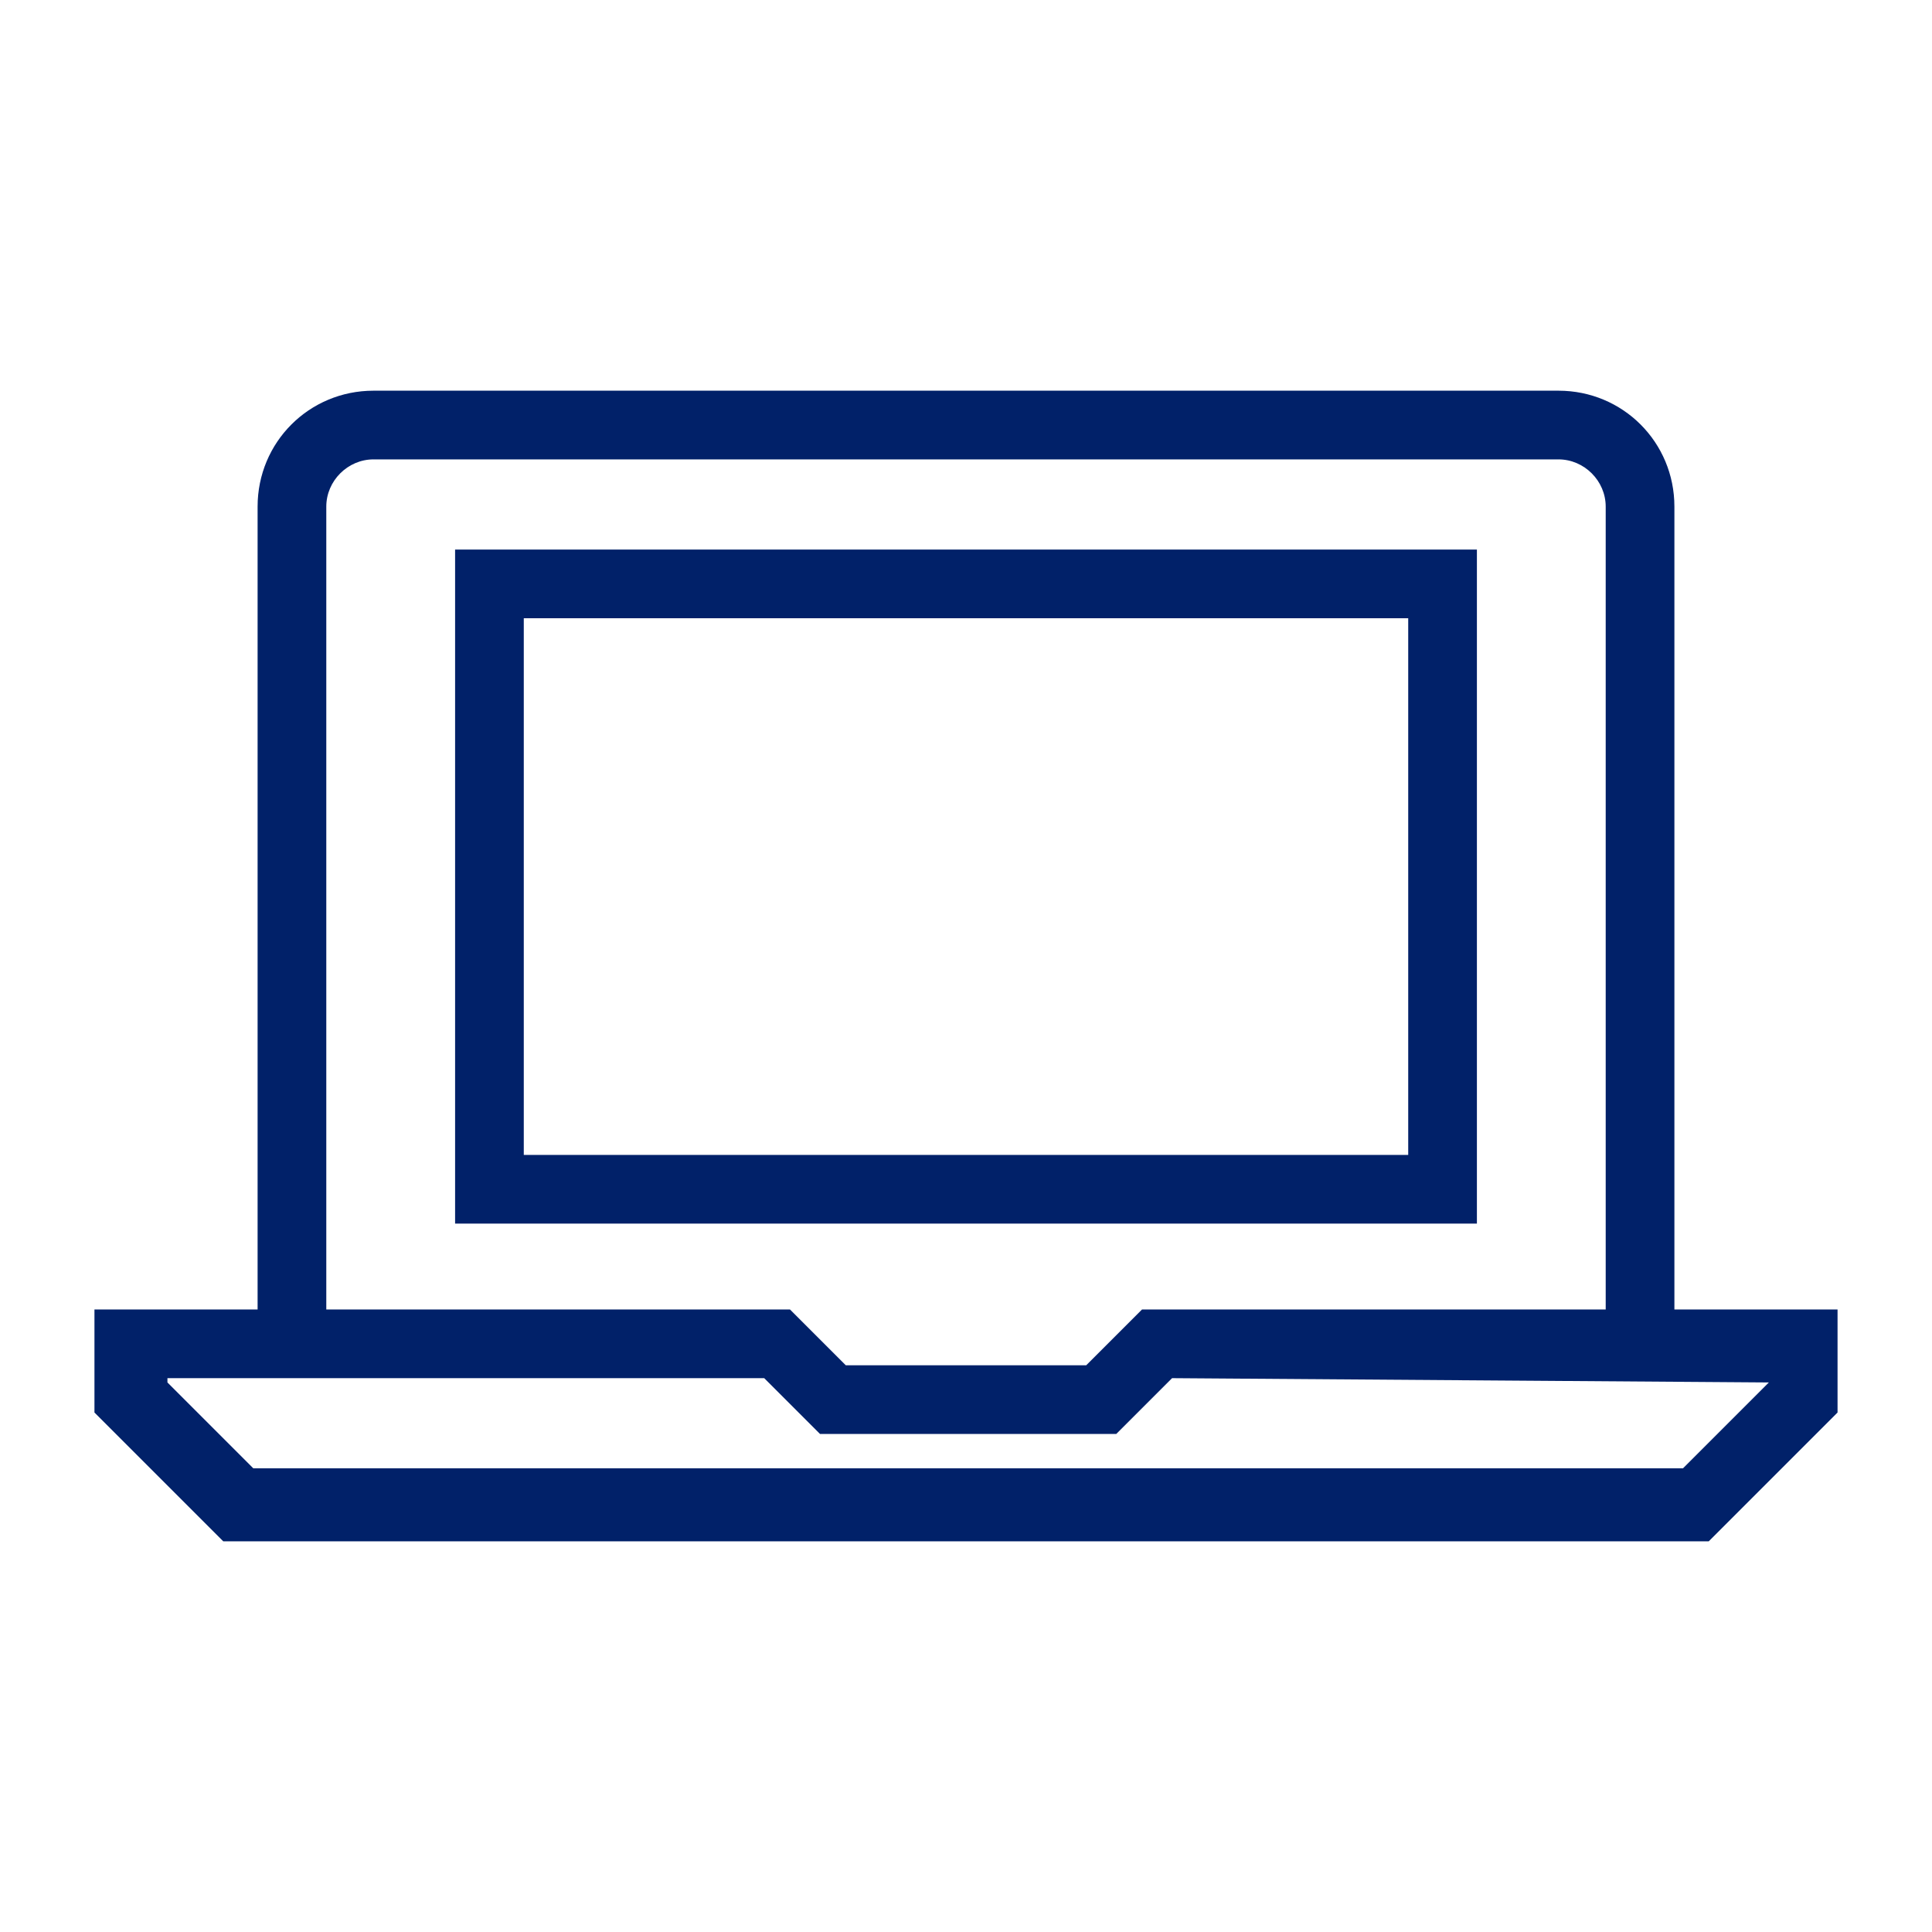
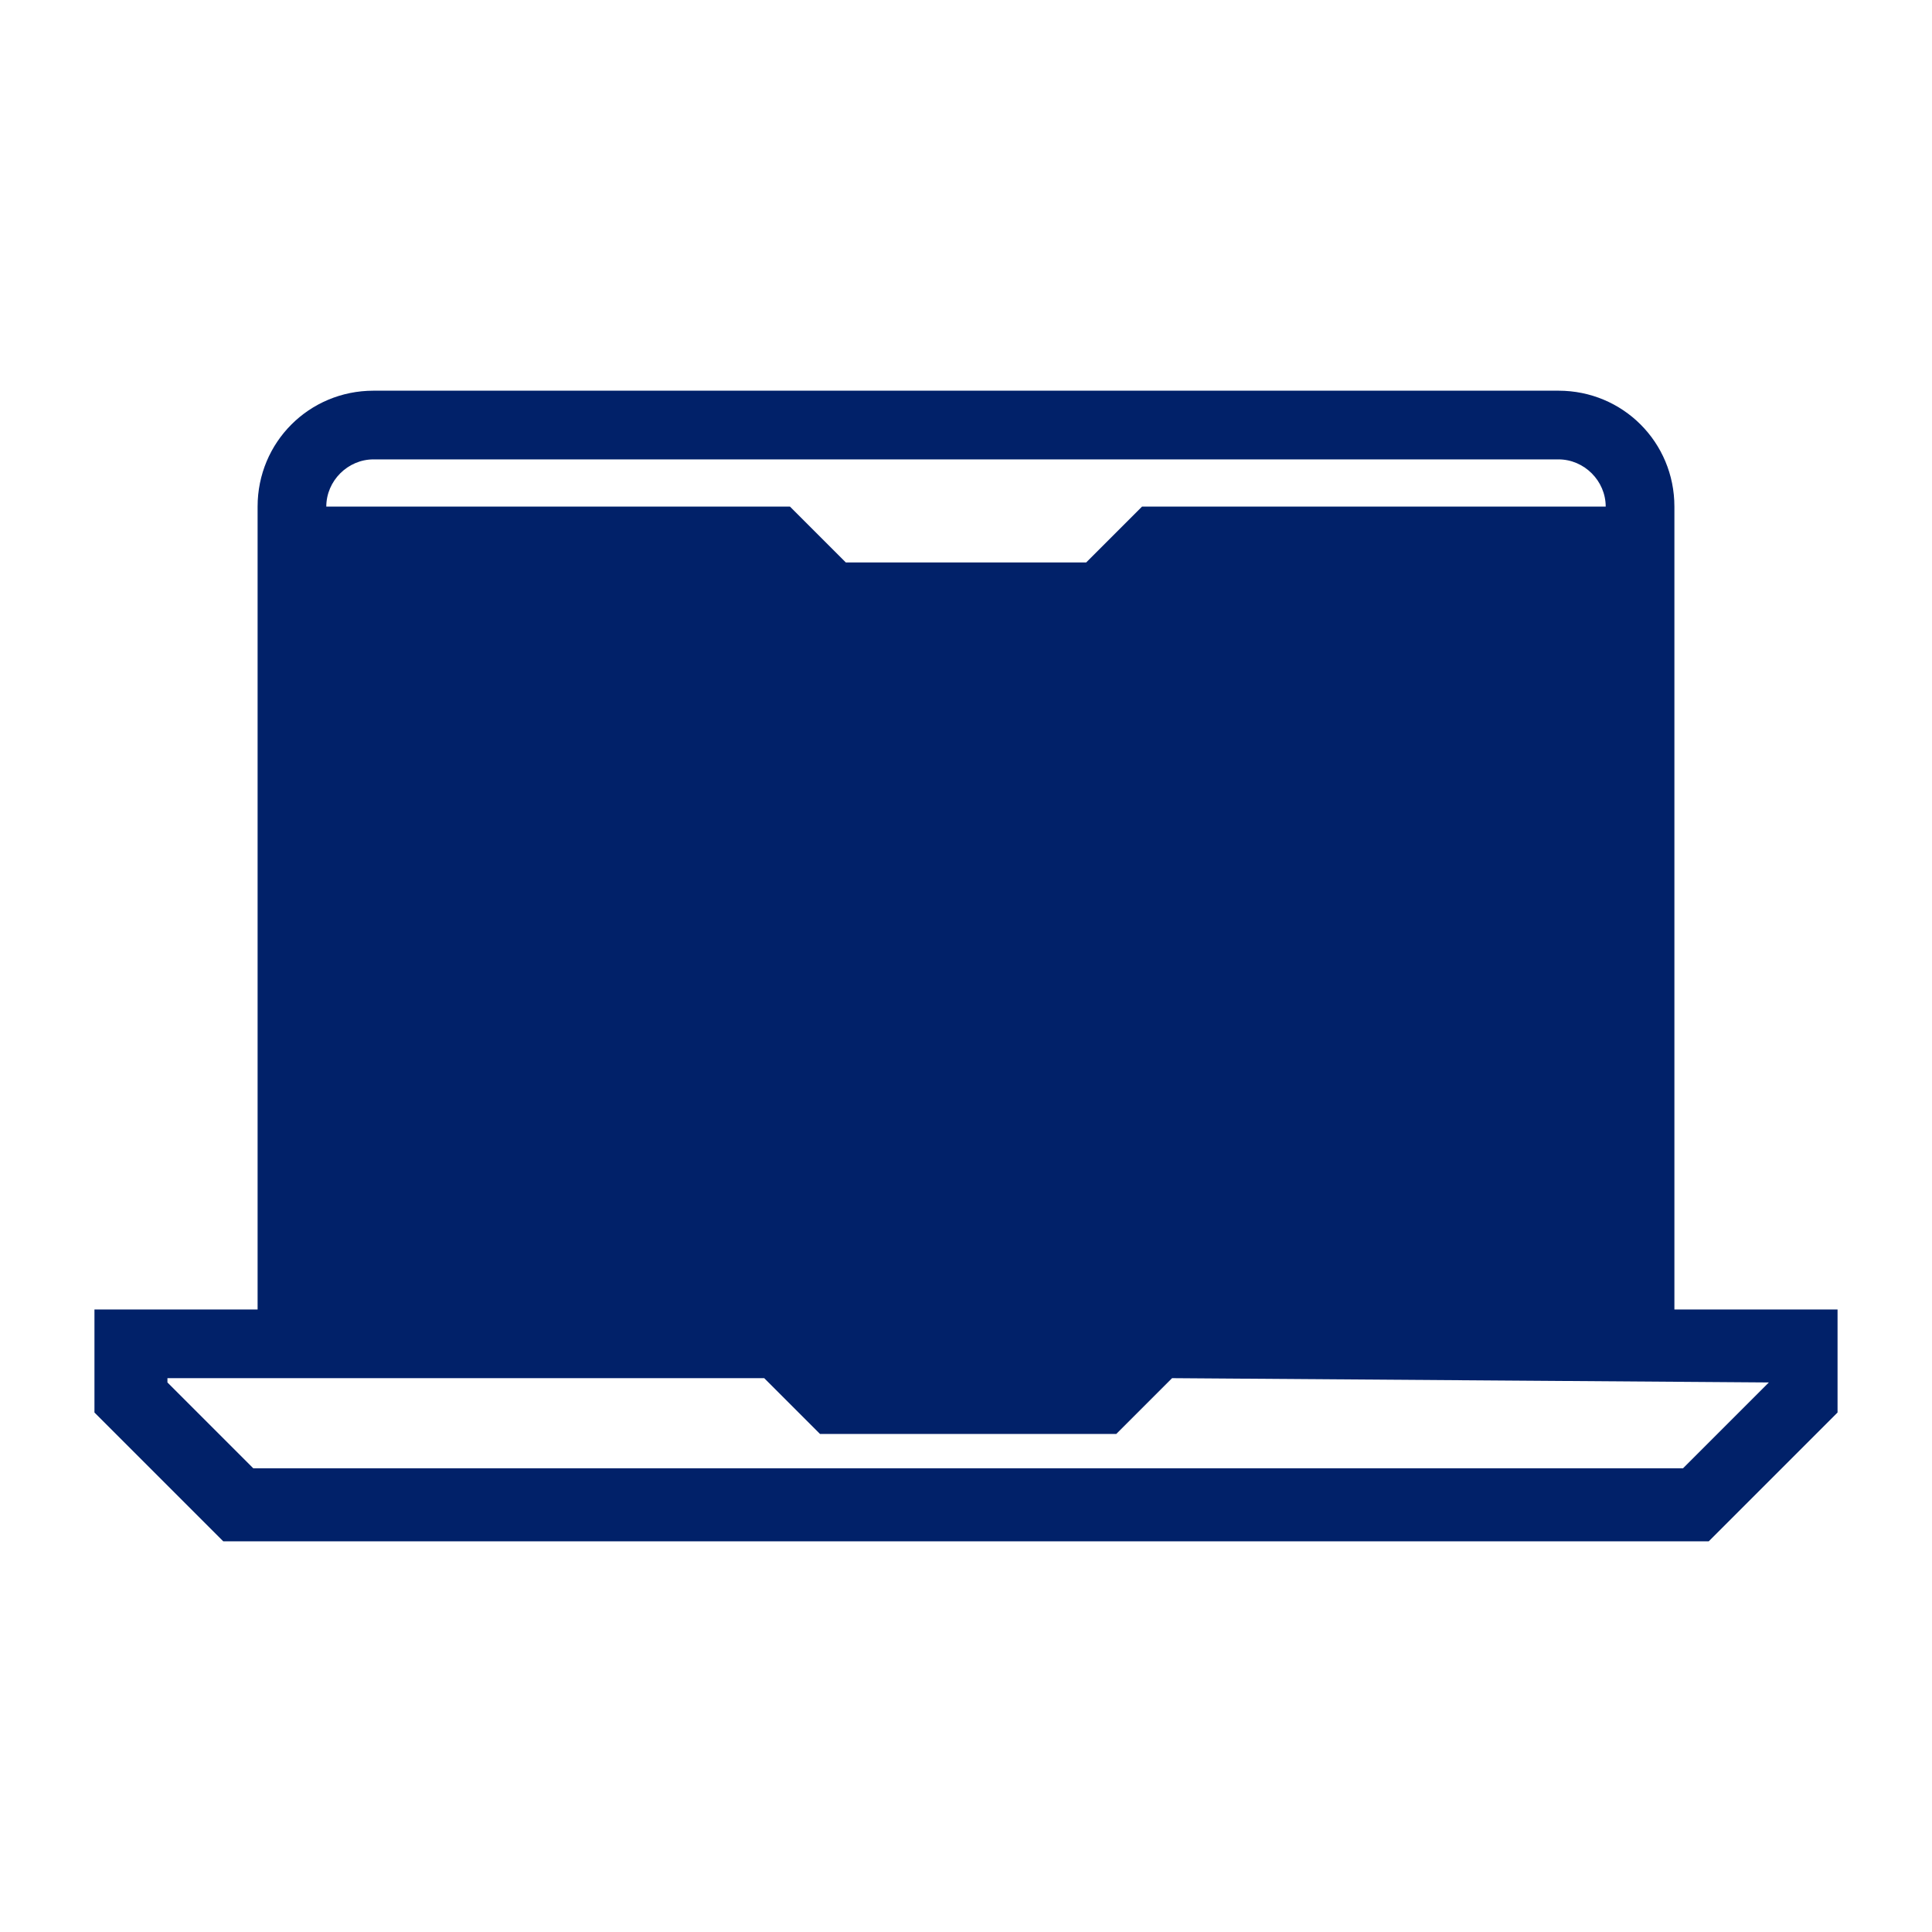
<svg xmlns="http://www.w3.org/2000/svg" version="1.1" id="Layer_1" x="0px" y="0px" width="45px" height="45px" viewBox="0 0 45 45" style="enable-background:new 0 0 45 45;" xml:space="preserve">
  <style type="text/css">
	.st0{fill:#012169;}
</style>
  <g>
-     <path class="st0" d="M39,30.5V11.8c0-1.5-1.2-2.7-2.7-2.7H8.7C7.2,9.1,6,10.3,6,11.8v18.7H2.2v2.4l3,3h34.6l3-3v-2.4   C42.8,30.5,39,30.5,39,30.5z M7.6,11.8c0-0.6,0.5-1.1,1.1-1.1h27.6c0.6,0,1.1,0.5,1.1,1.1v18.7H26.6l-1.3,1.3h-5.6l-1.3-1.3H7.6   V11.8z M41.2,32.2l-2,2H5.9l-2-2v-0.1h13.9l1.3,1.3H26l1.3-1.3L41.2,32.2C41.2,32.1,41.2,32.2,41.2,32.2z" />
-     <path class="st0" d="M34.4,12.8H10.6v15.7h23.8V12.8z M32.8,26.9H12.2V14.4h20.6V26.9z" />
+     <path class="st0" d="M39,30.5V11.8c0-1.5-1.2-2.7-2.7-2.7H8.7C7.2,9.1,6,10.3,6,11.8v18.7H2.2v2.4l3,3h34.6l3-3v-2.4   C42.8,30.5,39,30.5,39,30.5z M7.6,11.8c0-0.6,0.5-1.1,1.1-1.1h27.6c0.6,0,1.1,0.5,1.1,1.1H26.6l-1.3,1.3h-5.6l-1.3-1.3H7.6   V11.8z M41.2,32.2l-2,2H5.9l-2-2v-0.1h13.9l1.3,1.3H26l1.3-1.3L41.2,32.2C41.2,32.1,41.2,32.2,41.2,32.2z" />
  </g>
</svg>